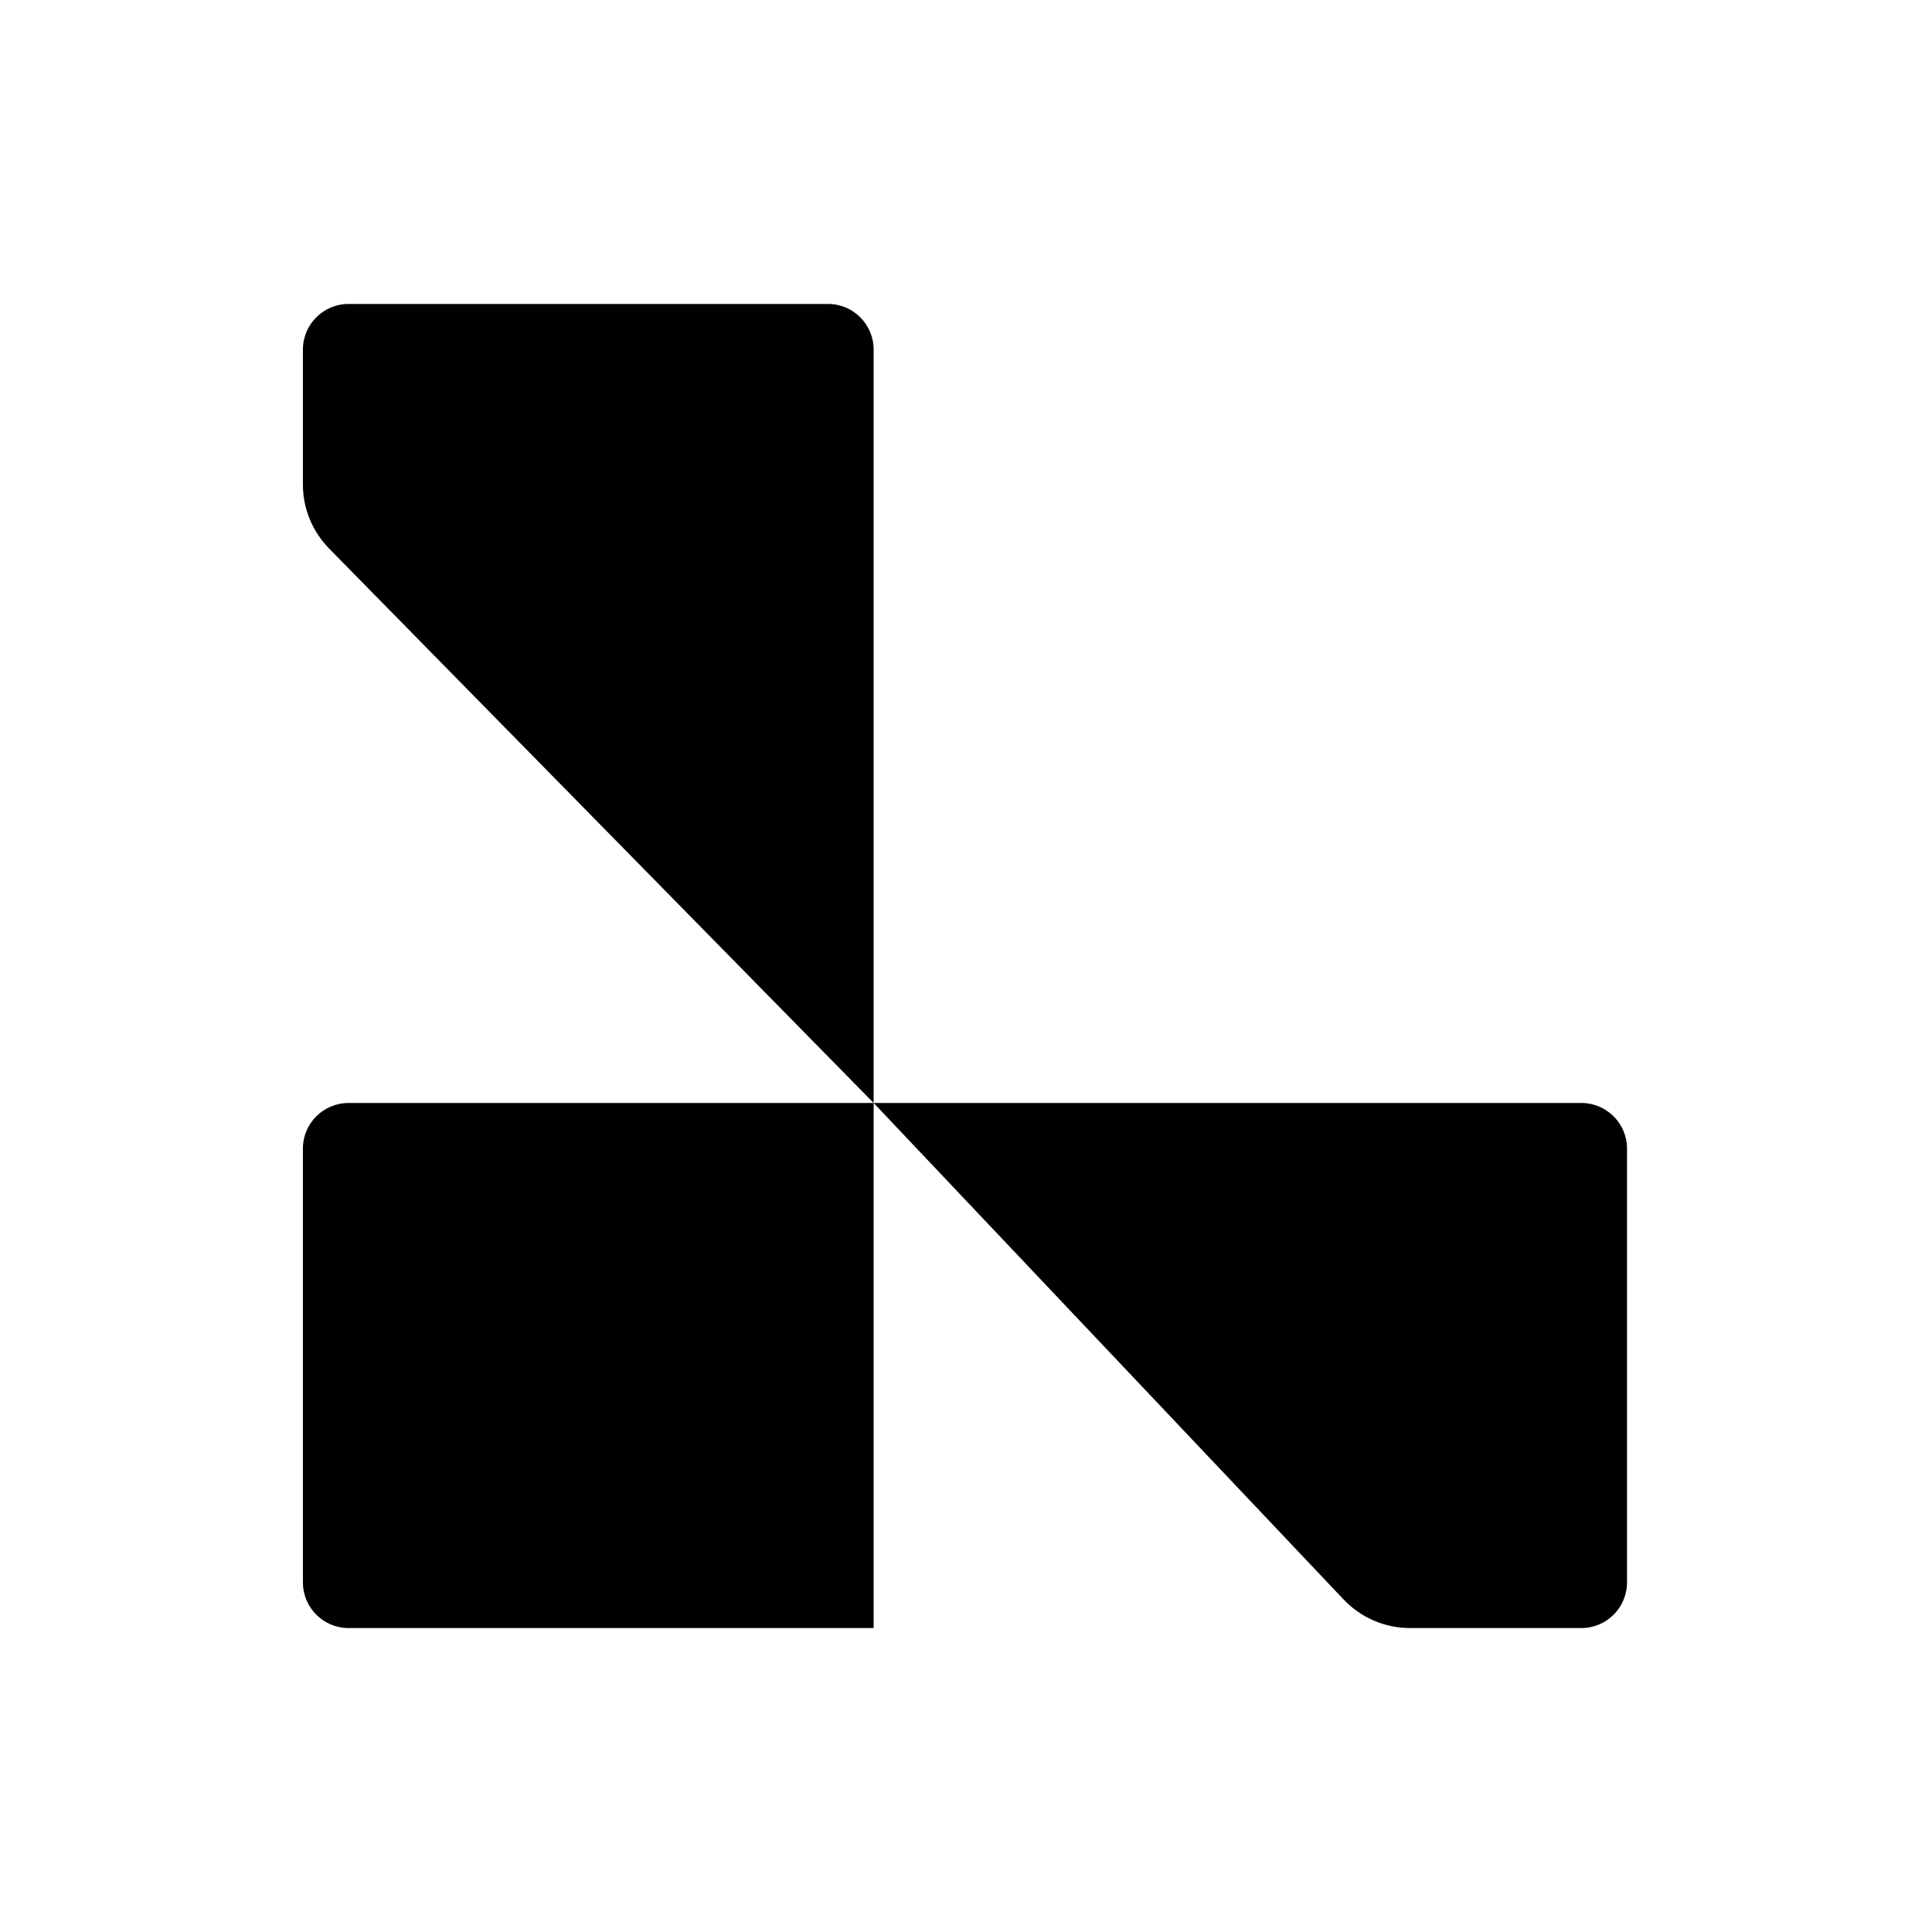
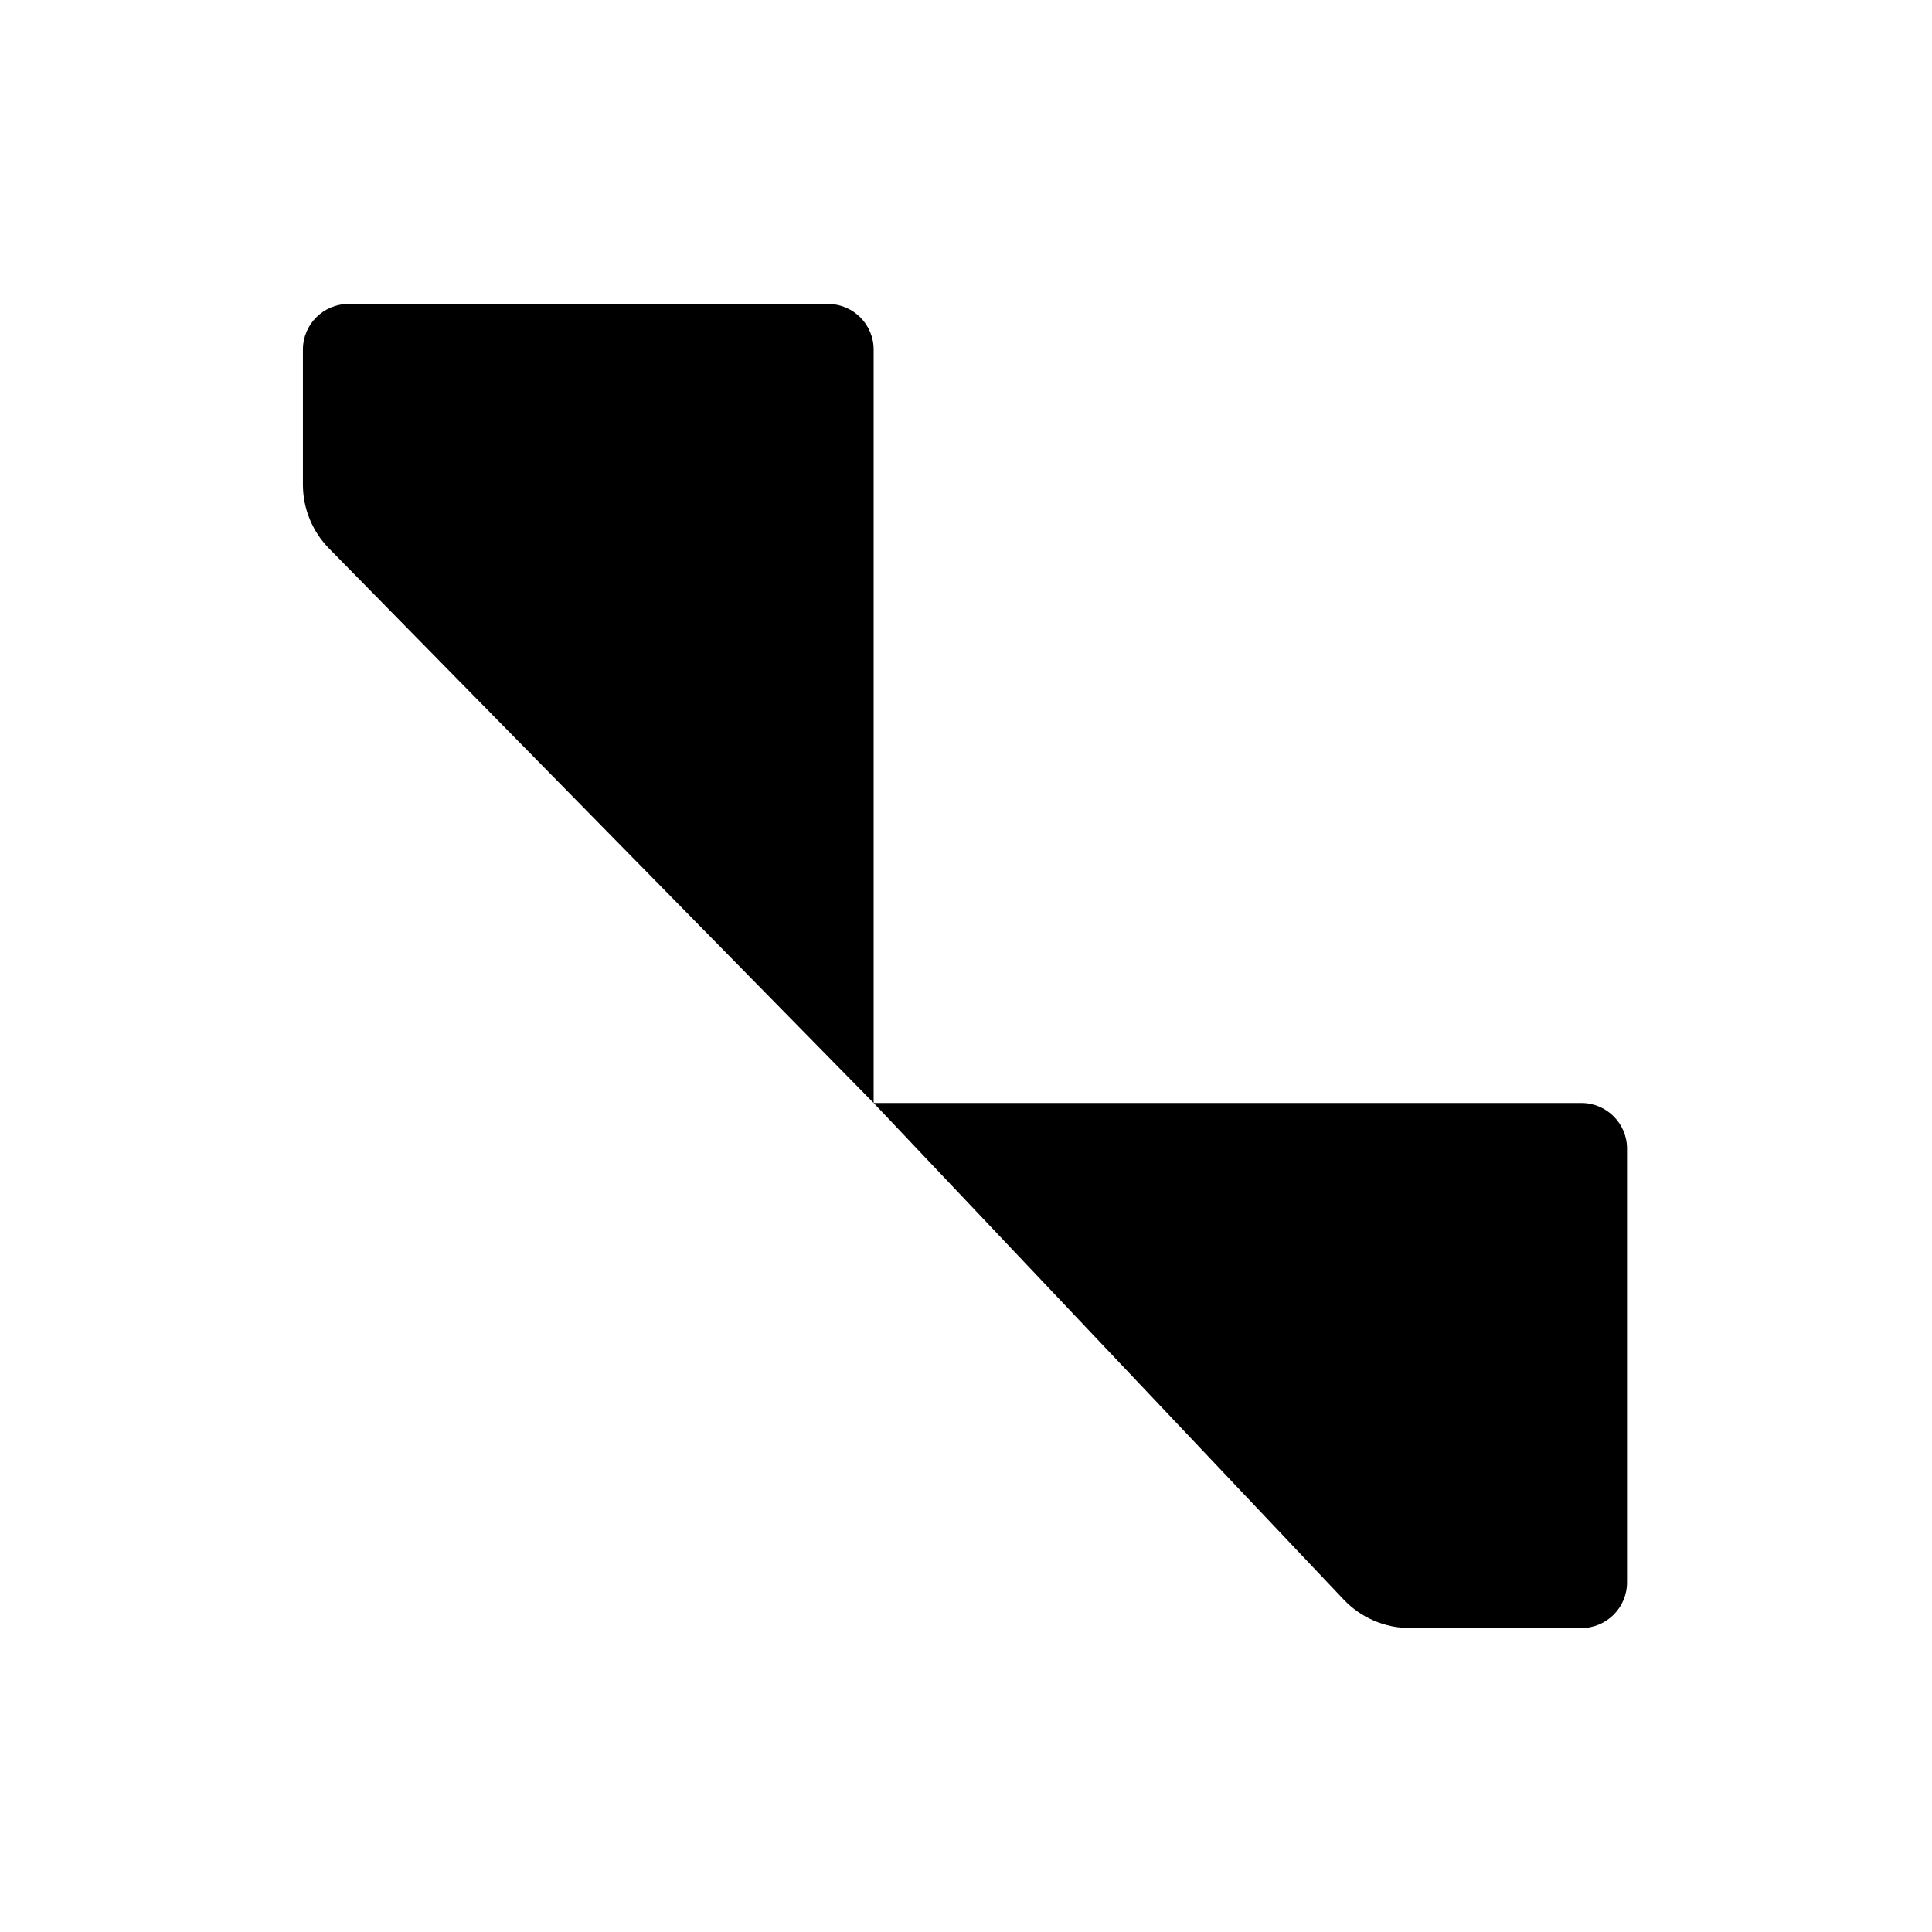
<svg xmlns="http://www.w3.org/2000/svg" width="321" height="321" viewBox="0 0 321 321" fill="none">
-   <path d="M50.328 190.845C50.328 186.655 53.724 183.259 57.914 183.259H145.155V270.5H57.914C53.724 270.5 50.328 267.104 50.328 262.914V190.845Z" fill="black" />
-   <path d="M145.155 183.259H262.741C266.931 183.259 270.328 186.655 270.328 190.845V262.914C270.328 267.104 266.931 270.5 262.741 270.5H234.264C230.096 270.5 226.111 268.785 223.245 265.758L145.155 183.259Z" fill="black" />
+   <path d="M145.155 183.259H262.741C266.931 183.259 270.328 186.655 270.328 190.845V262.914C270.328 267.104 266.931 270.5 262.741 270.5H234.264C230.096 270.5 226.111 268.785 223.245 265.758L145.155 183.259" fill="black" />
  <path d="M50.328 58.086C50.328 53.897 53.724 50.5 57.914 50.5H137.569C141.759 50.5 145.155 53.897 145.155 58.086V183.259L54.675 91.134C51.889 88.296 50.328 84.479 50.328 80.502V58.086Z" fill="black" />
</svg>